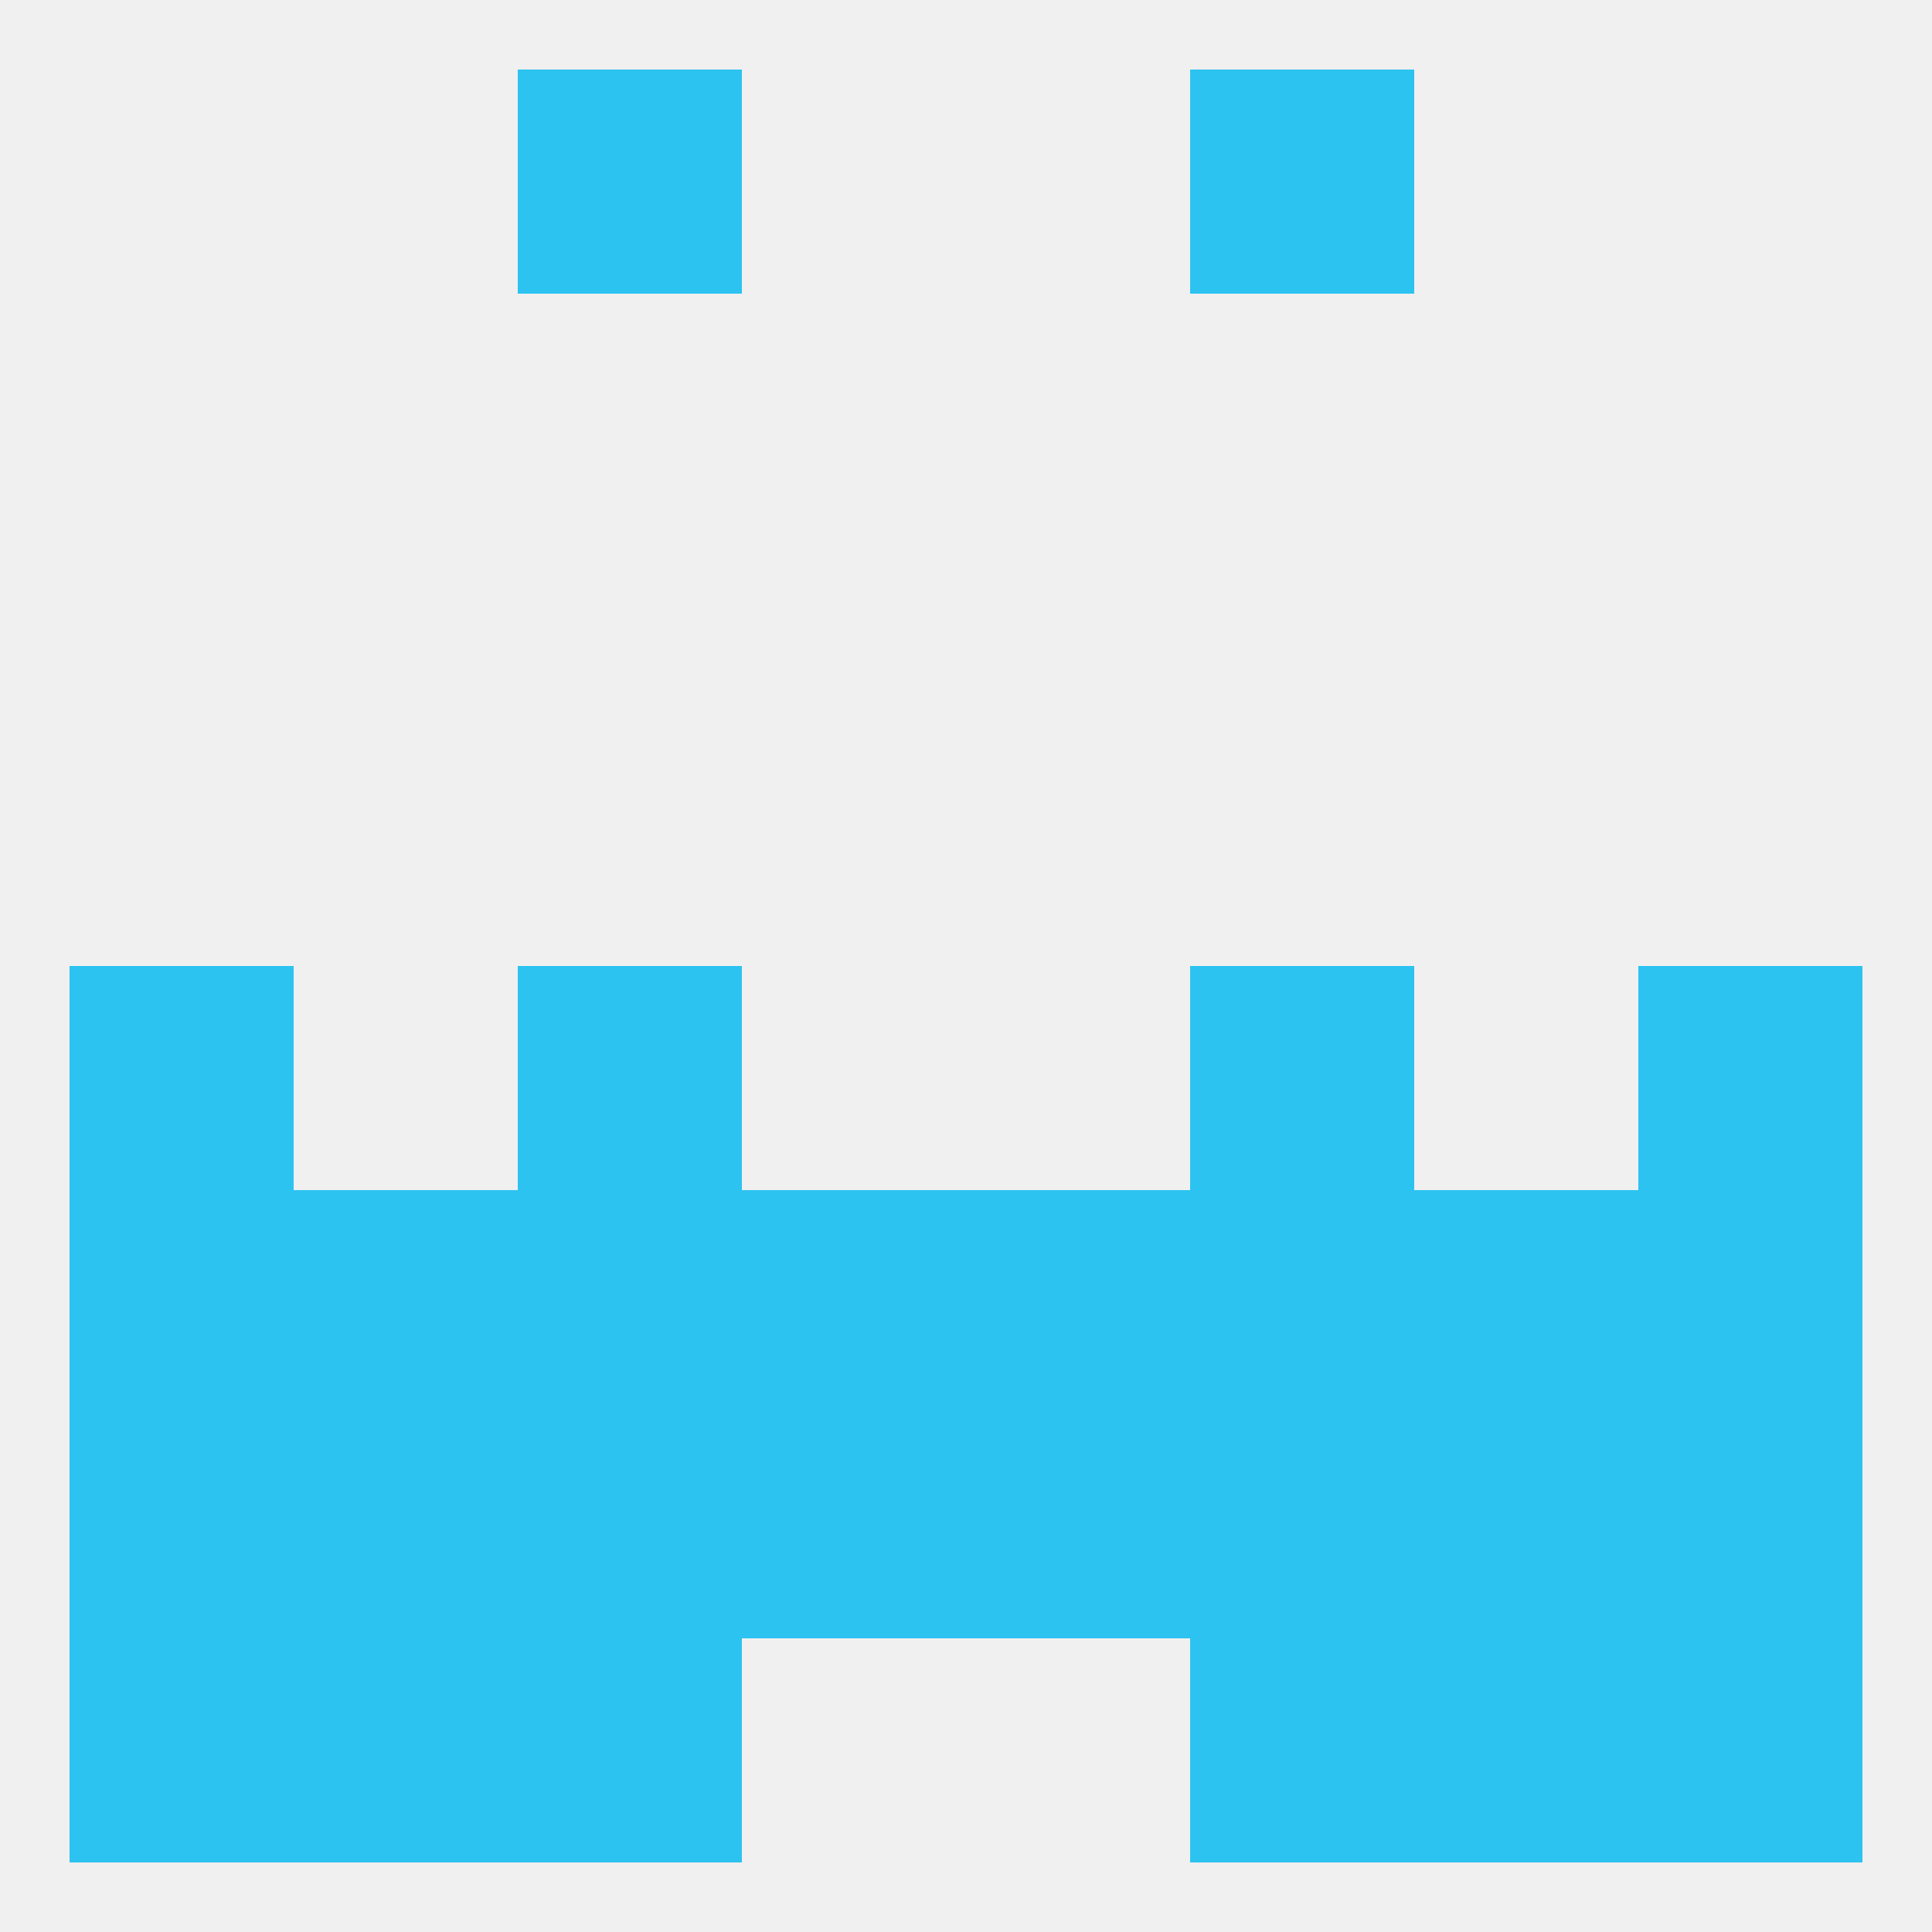
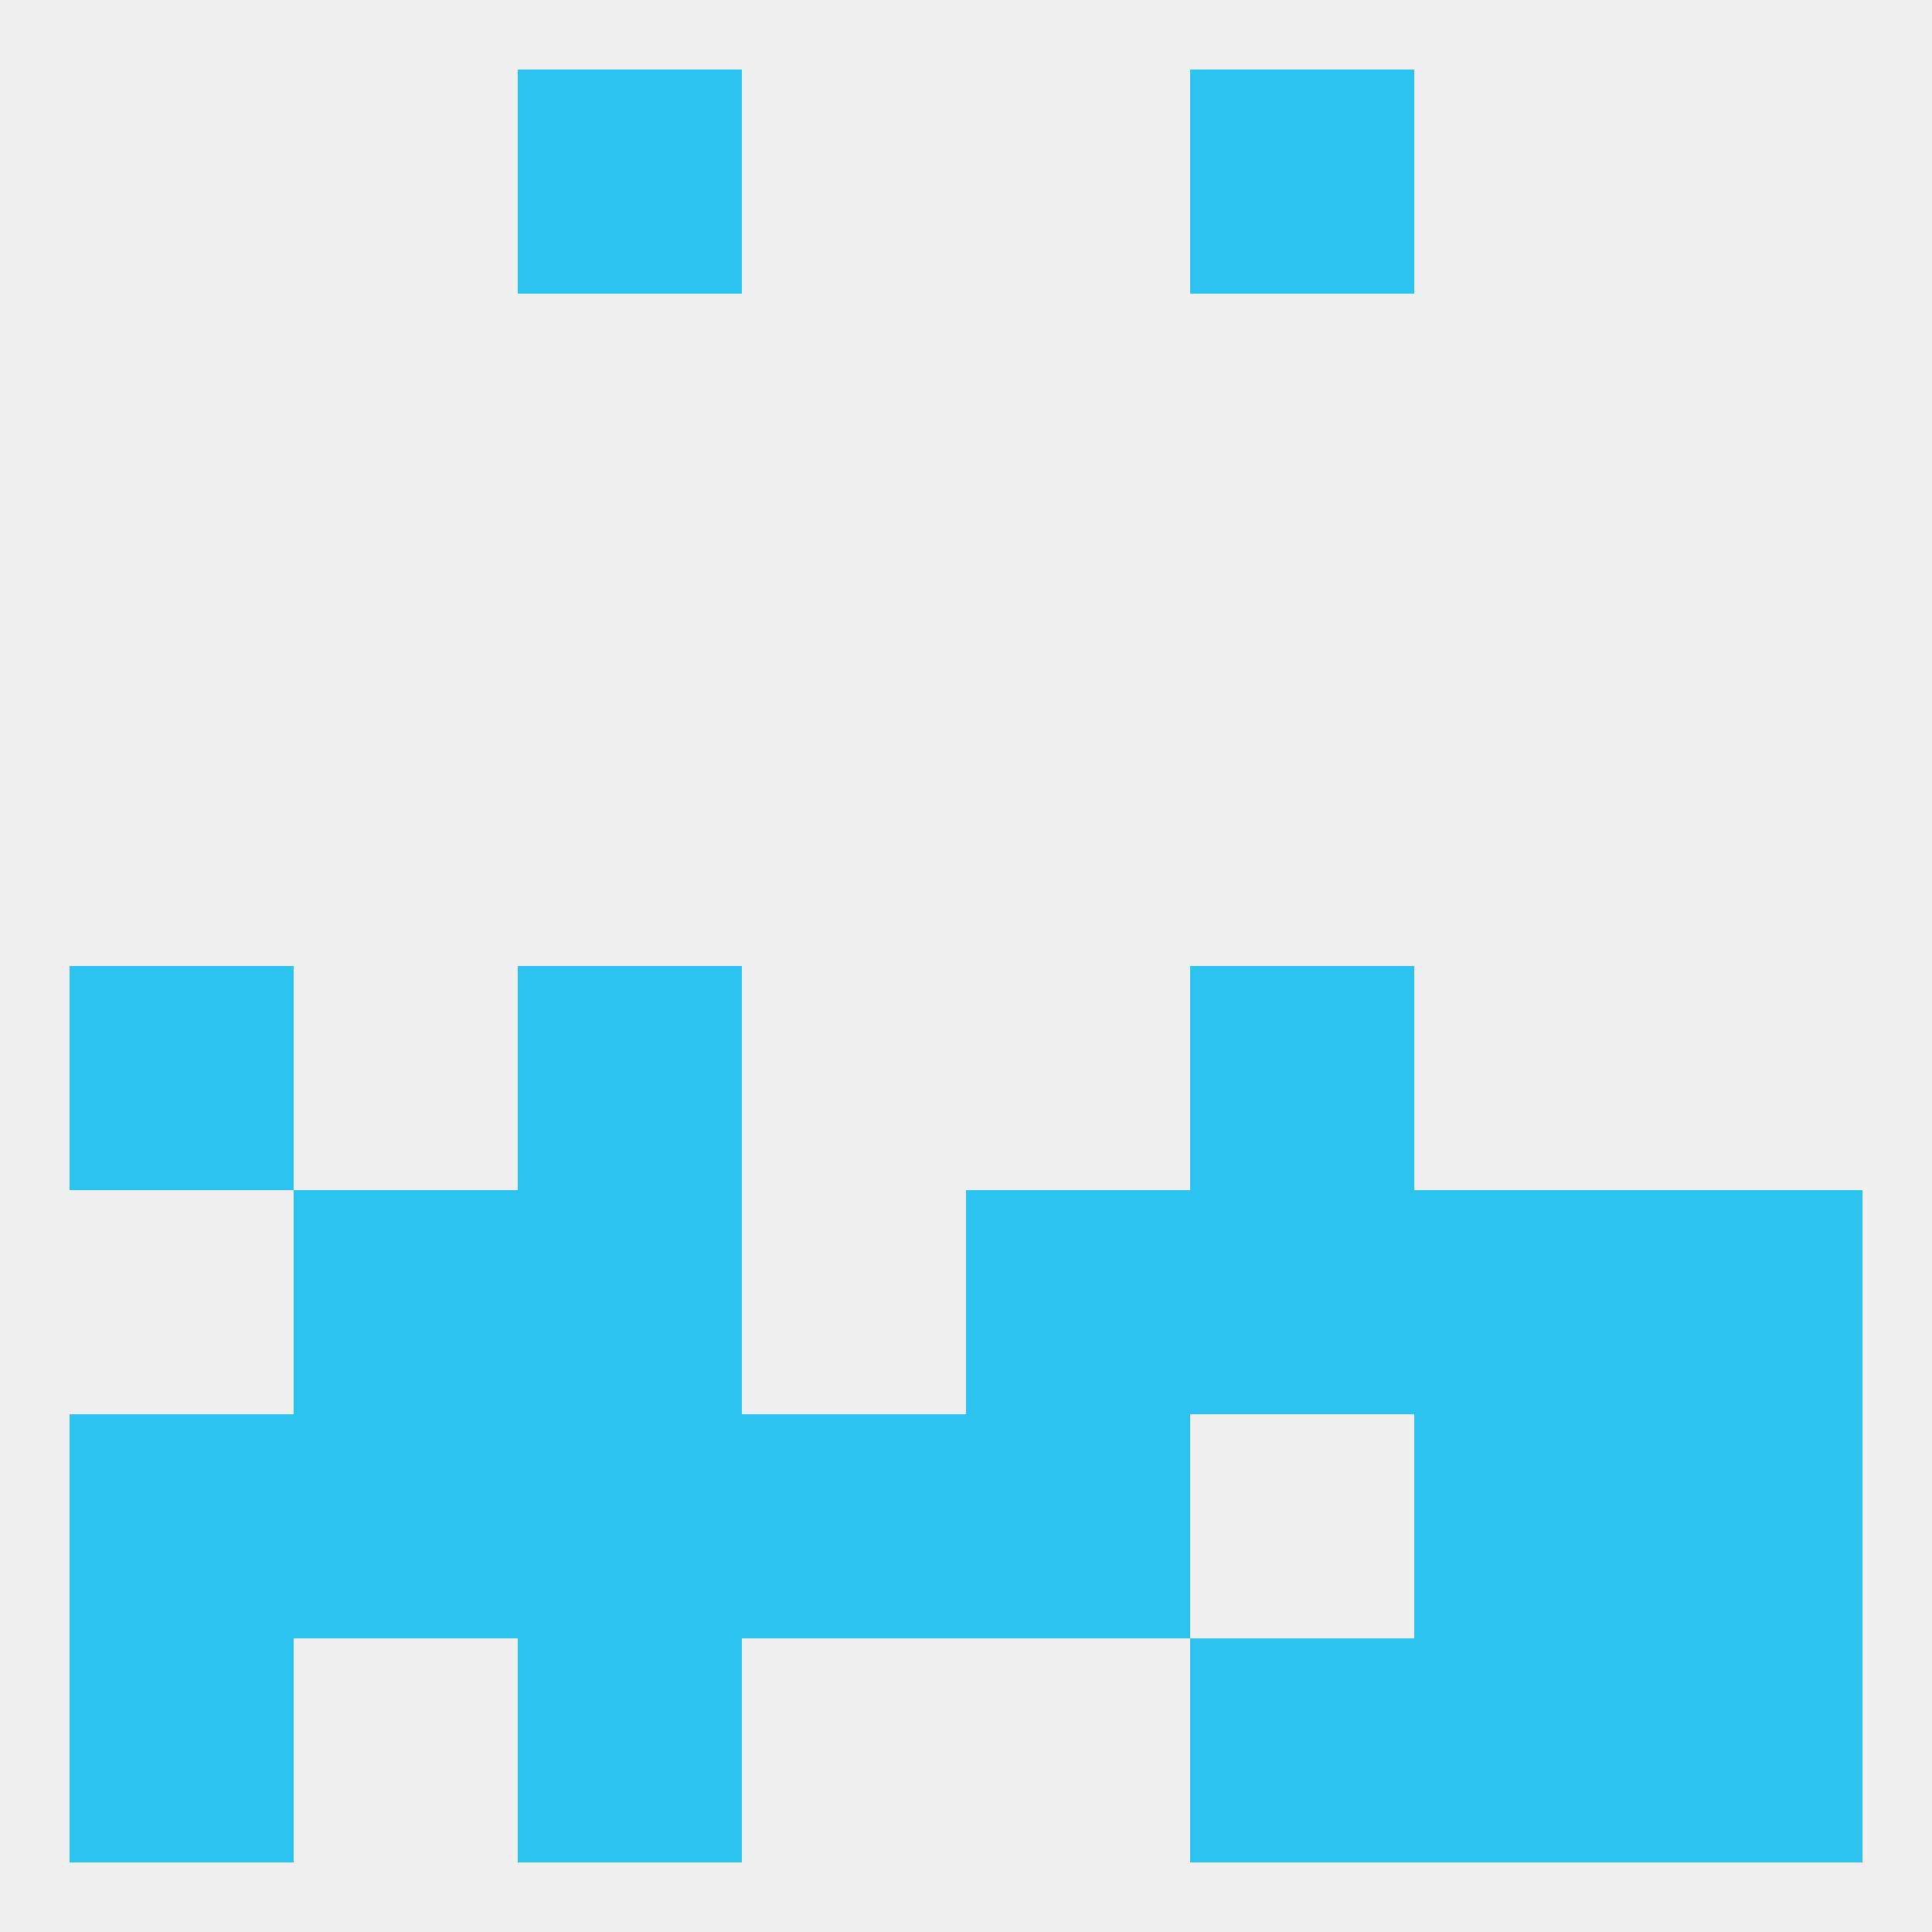
<svg xmlns="http://www.w3.org/2000/svg" version="1.1" baseprofile="full" width="250" height="250" viewBox="0 0 250 250">
  <rect width="100%" height="100%" fill="rgba(240,240,240,255)" />
  <rect x="9" y="125" width="29" height="29" fill="rgba(44,195,241,255)" />
-   <rect x="212" y="125" width="29" height="29" fill="rgba(44,195,241,255)" />
  <rect x="67" y="125" width="29" height="29" fill="rgba(44,195,241,255)" />
  <rect x="154" y="125" width="29" height="29" fill="rgba(44,195,241,255)" />
-   <rect x="9" y="154" width="29" height="29" fill="rgba(44,195,241,255)" />
  <rect x="67" y="154" width="29" height="29" fill="rgba(44,195,241,255)" />
  <rect x="183" y="154" width="29" height="29" fill="rgba(44,195,241,255)" />
  <rect x="212" y="154" width="29" height="29" fill="rgba(44,195,241,255)" />
  <rect x="154" y="154" width="29" height="29" fill="rgba(44,195,241,255)" />
  <rect x="38" y="154" width="29" height="29" fill="rgba(44,195,241,255)" />
-   <rect x="96" y="154" width="29" height="29" fill="rgba(44,195,241,255)" />
  <rect x="125" y="154" width="29" height="29" fill="rgba(44,195,241,255)" />
  <rect x="212" y="183" width="29" height="29" fill="rgba(44,195,241,255)" />
  <rect x="183" y="183" width="29" height="29" fill="rgba(44,195,241,255)" />
  <rect x="96" y="183" width="29" height="29" fill="rgba(44,195,241,255)" />
  <rect x="125" y="183" width="29" height="29" fill="rgba(44,195,241,255)" />
  <rect x="9" y="183" width="29" height="29" fill="rgba(44,195,241,255)" />
  <rect x="67" y="183" width="29" height="29" fill="rgba(44,195,241,255)" />
-   <rect x="154" y="183" width="29" height="29" fill="rgba(44,195,241,255)" />
  <rect x="38" y="183" width="29" height="29" fill="rgba(44,195,241,255)" />
  <rect x="9" y="212" width="29" height="29" fill="rgba(44,195,241,255)" />
  <rect x="212" y="212" width="29" height="29" fill="rgba(44,195,241,255)" />
-   <rect x="38" y="212" width="29" height="29" fill="rgba(44,195,241,255)" />
  <rect x="183" y="212" width="29" height="29" fill="rgba(44,195,241,255)" />
  <rect x="67" y="212" width="29" height="29" fill="rgba(44,195,241,255)" />
  <rect x="154" y="212" width="29" height="29" fill="rgba(44,195,241,255)" />
  <rect x="67" y="9" width="29" height="29" fill="rgba(44,195,241,255)" />
  <rect x="154" y="9" width="29" height="29" fill="rgba(44,195,241,255)" />
</svg>